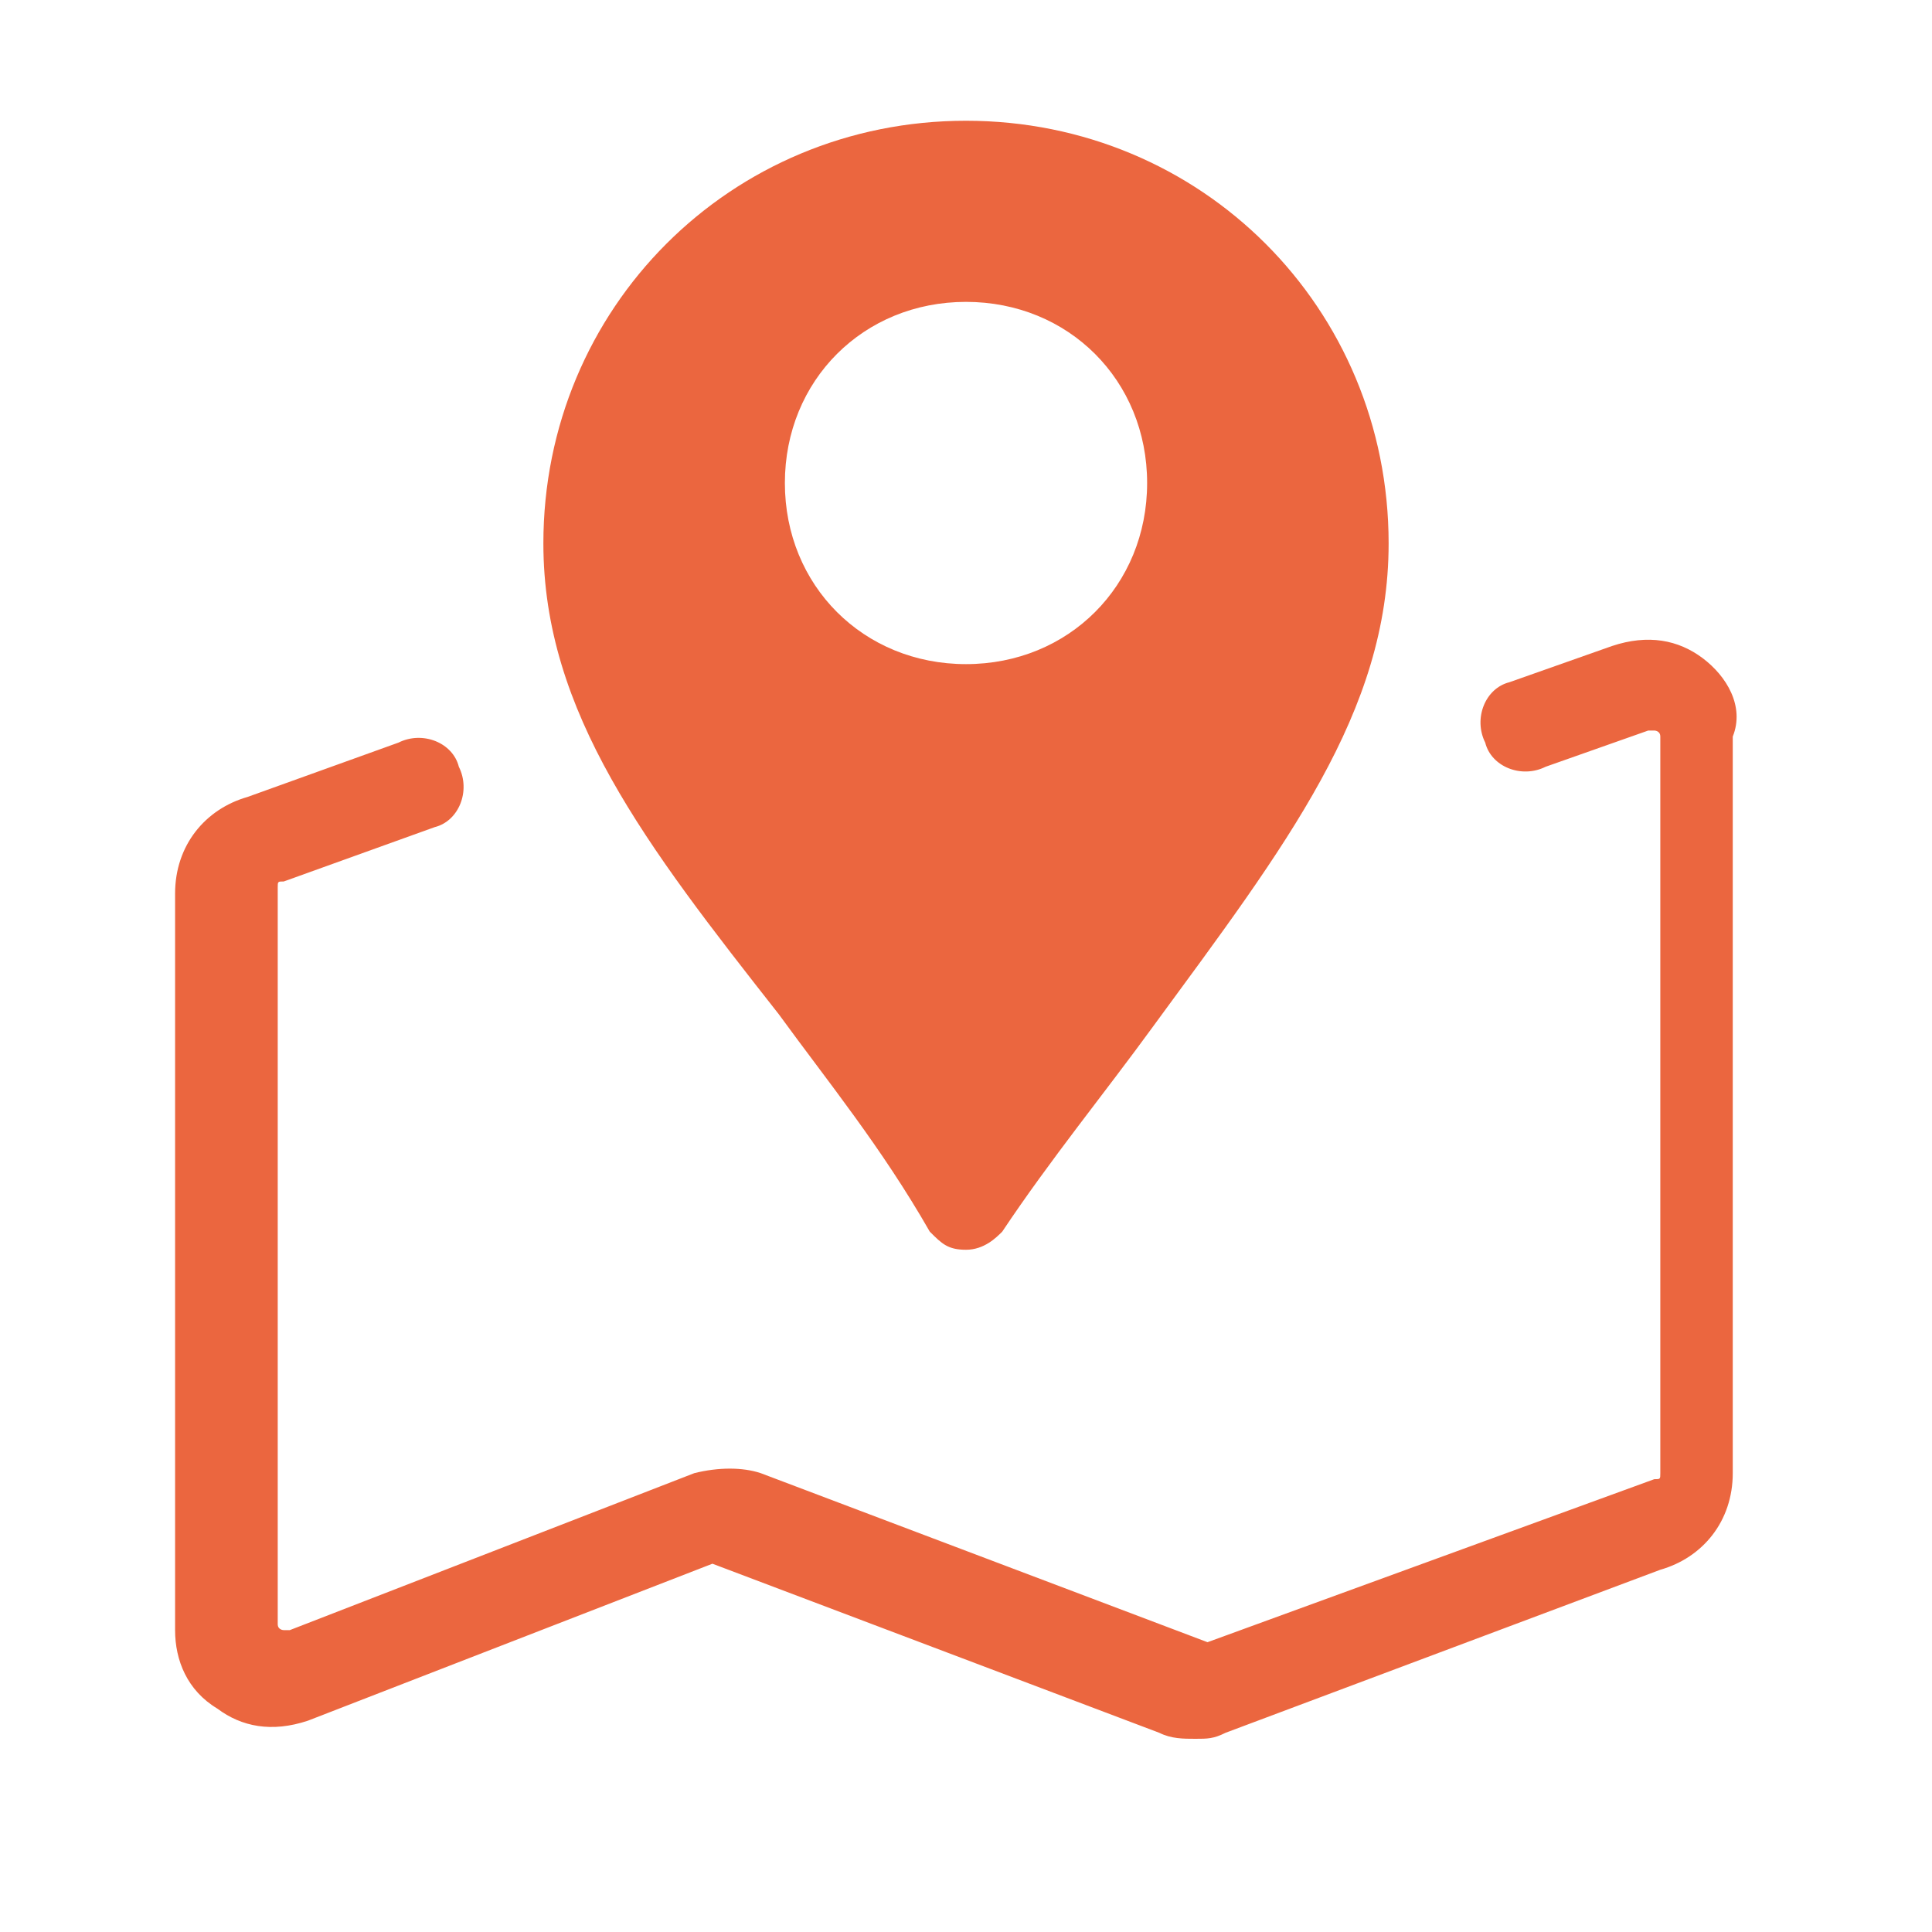
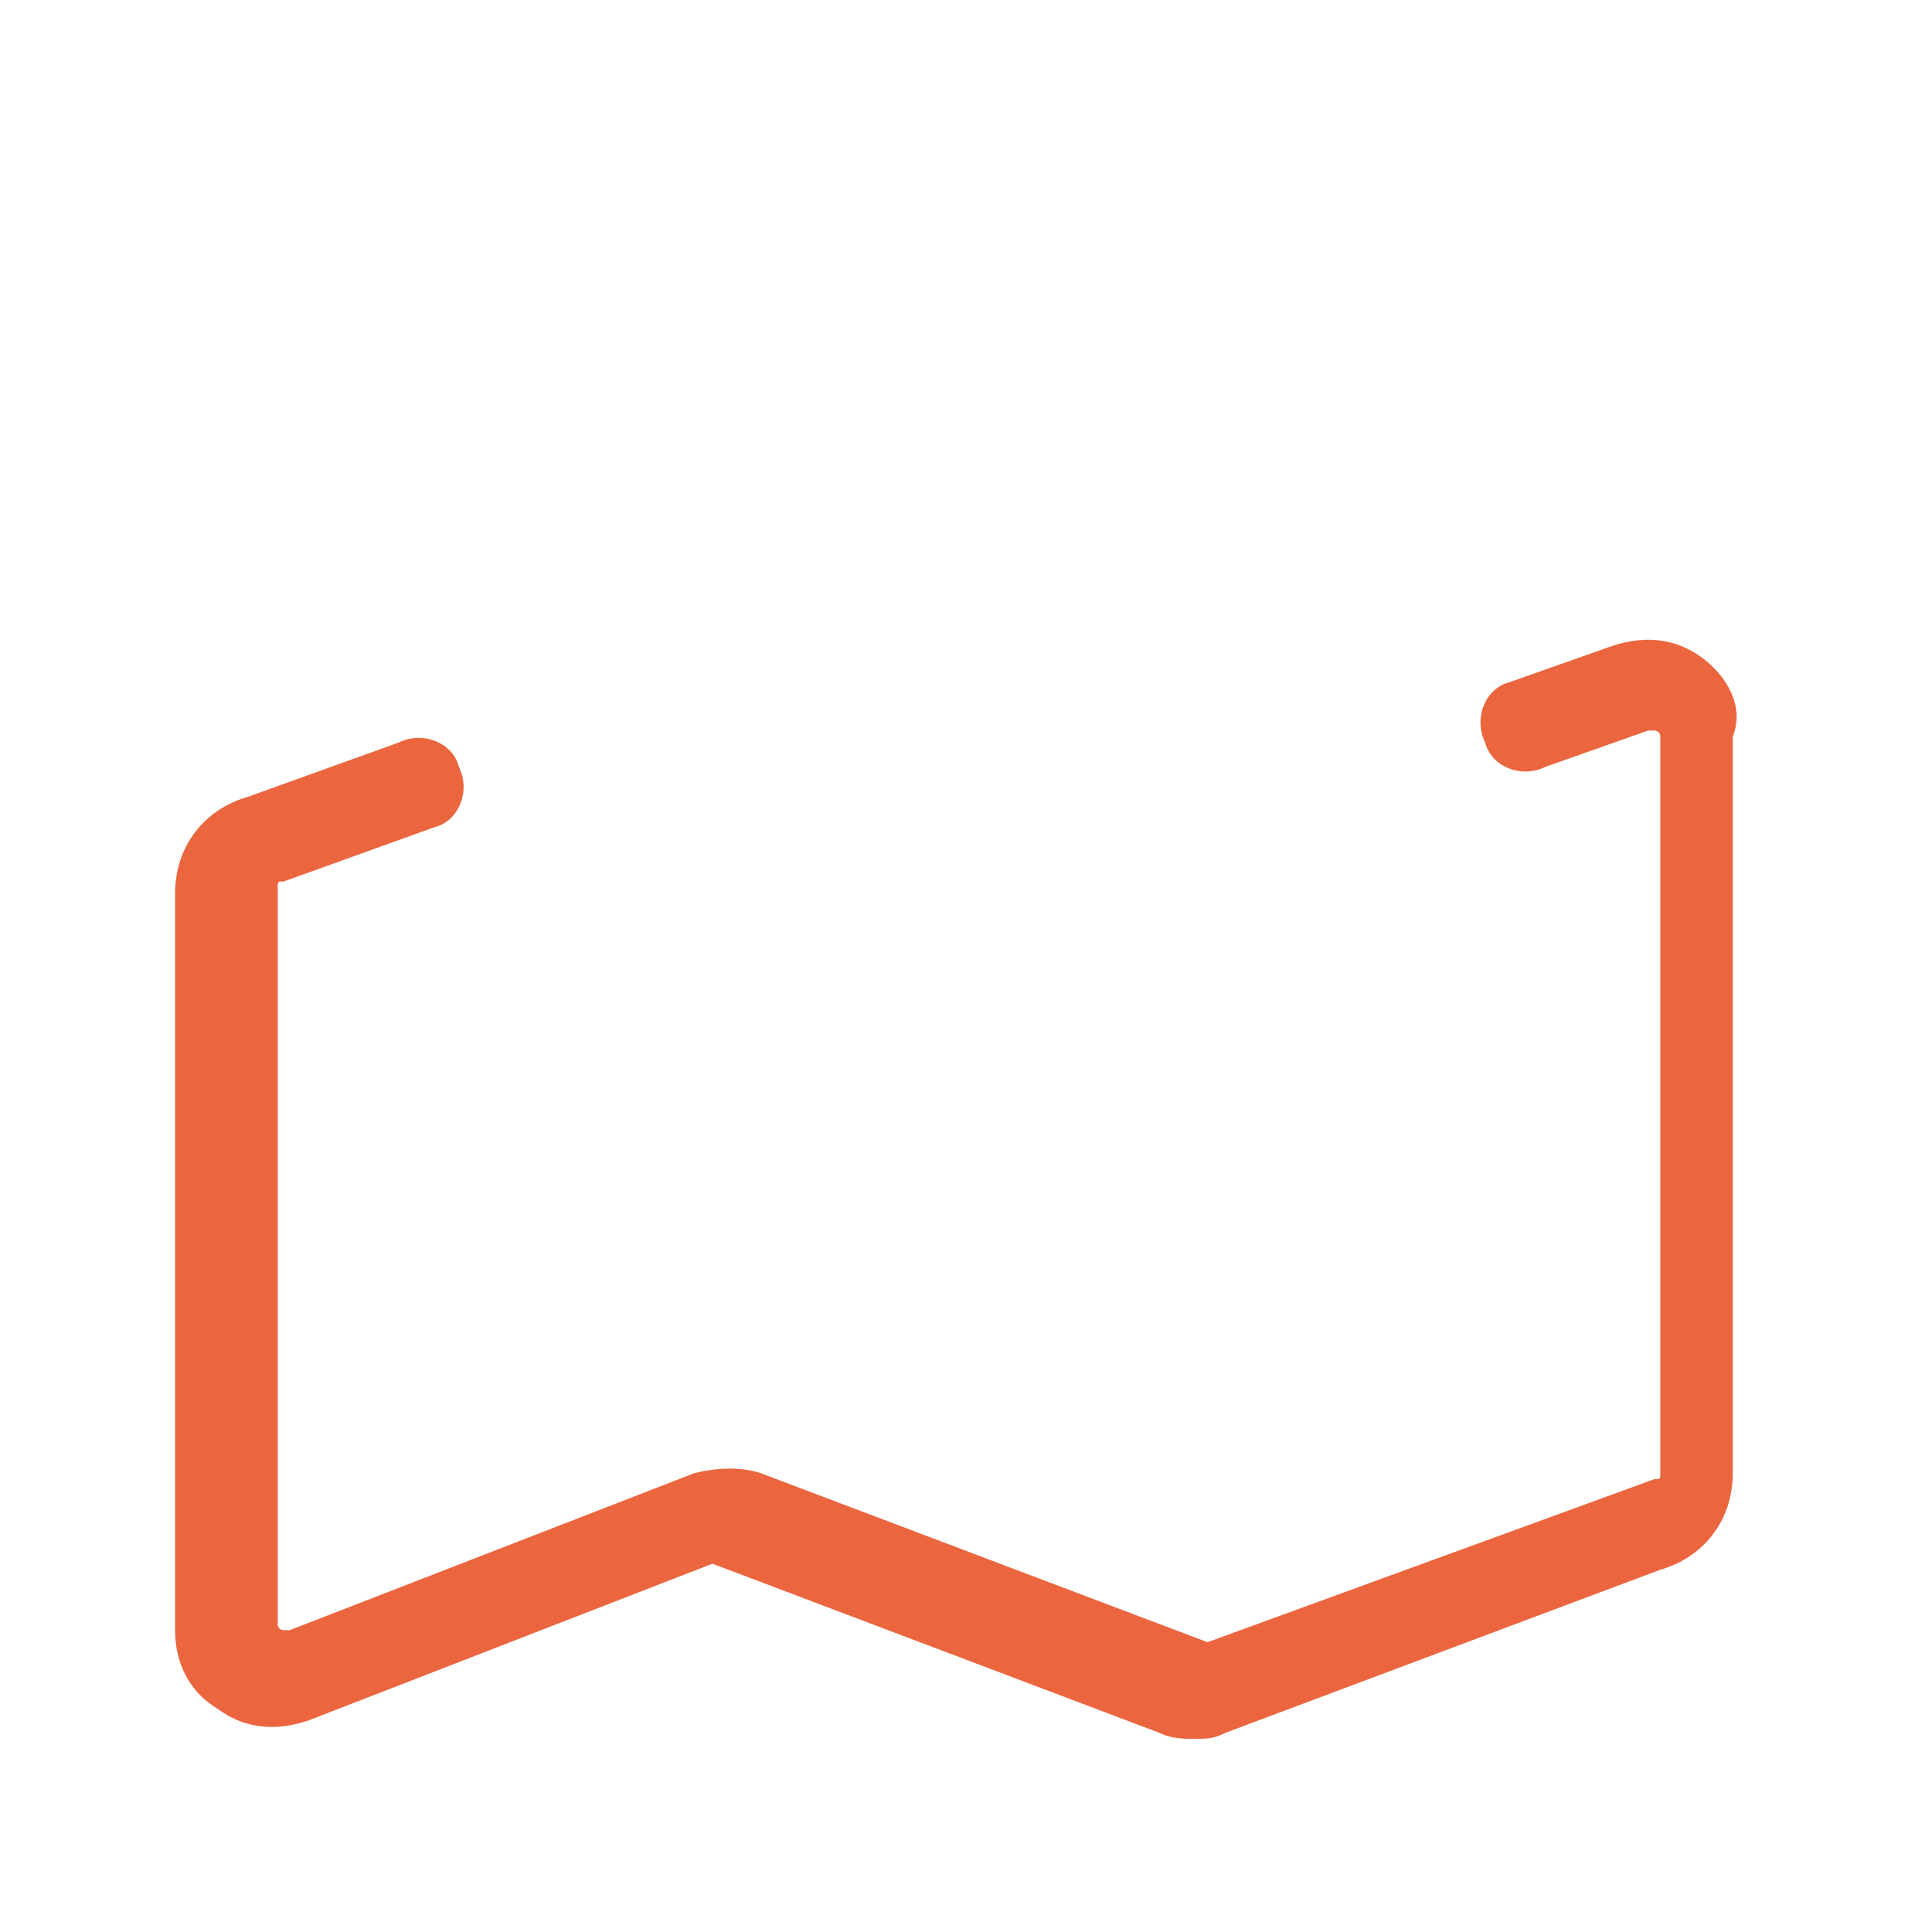
<svg xmlns="http://www.w3.org/2000/svg" t="1652814832053" class="icon" viewBox="0 0 1024 1024" version="1.1" p-id="1961" width="48" height="48">
  <defs>
    <style type="text/css">@font-face { font-family: feedback-iconfont; src: url("//at.alicdn.com/t/font_1031158_u69w8yhxdu.woff2?t=1630033759944") format("woff2"), url("//at.alicdn.com/t/font_1031158_u69w8yhxdu.woff?t=1630033759944") format("woff"), url("//at.alicdn.com/t/font_1031158_u69w8yhxdu.ttf?t=1630033759944") format("truetype"); }
</style>
  </defs>
  <path d="M902.4 348.8c-12.8-9.6-28.8-12.8-48-6.4l-54.4 19.2c-12.8 3.2-19.2 19.2-12.8 32 3.2 12.8 19.2 19.2 32 12.8l54.4-19.2h3.2s3.2 0 3.2 3.2v390.4c0 3.2 0 3.2-3.2 3.2L640 870.4l-236.8-89.6c-9.6-3.2-22.4-3.2-35.2 0L153.6 864h-3.2s-3.2 0-3.2-3.2V470.4c0-3.2 0-3.2 3.2-3.2l80-28.8c12.8-3.2 19.2-19.2 12.8-32-3.2-12.8-19.2-19.2-32-12.8l-80 28.8c-22.4 6.4-38.4 25.6-38.4 51.2V864c0 16 6.4 32 22.4 41.6 12.8 9.6 28.8 12.8 48 6.4l214.4-83.2 236.8 89.6c6.4 3.2 12.8 3.2 19.2 3.2 6.4 0 9.6 0 16-3.2l230.4-86.4c22.4-6.4 38.4-25.6 38.4-51.2V390.4c6.4-16-3.2-32-16-41.6z" p-id="1962" fill="#eb663f" />
-   <path d="M492.8 652.8c6.4 6.4 9.6 9.6 19.2 9.6s16-6.4 19.2-9.6c25.6-38.4 54.4-73.6 80-108.8 70.4-96 124.8-166.4 124.8-256 0-124.8-99.2-224-224-224S288 163.2 288 288c0 89.6 54.4 160 124.8 249.6 25.6 35.2 54.4 70.4 80 115.2zM512 160c54.4 0 96 41.6 96 96s-41.6 96-96 96-96-41.6-96-96 41.6-96 96-96z" p-id="1963" fill="#eb663f" />
</svg>